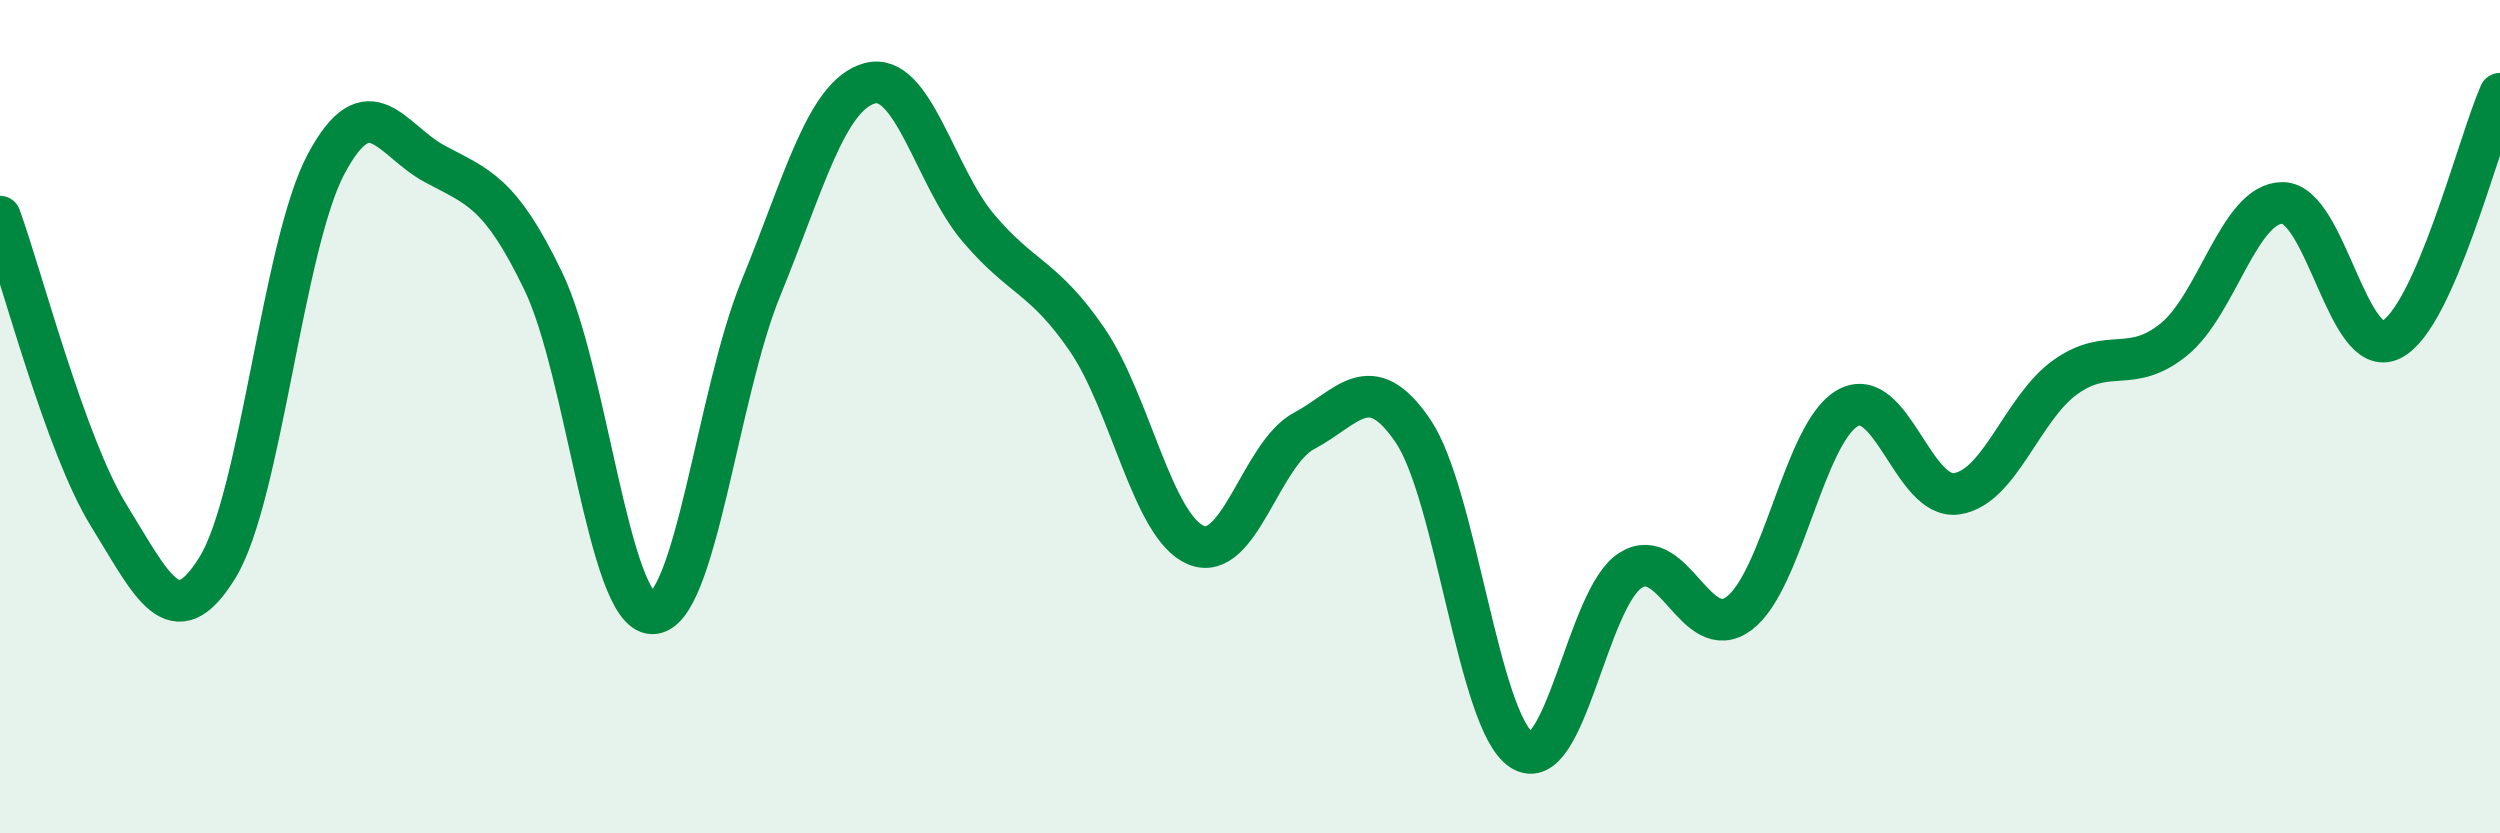
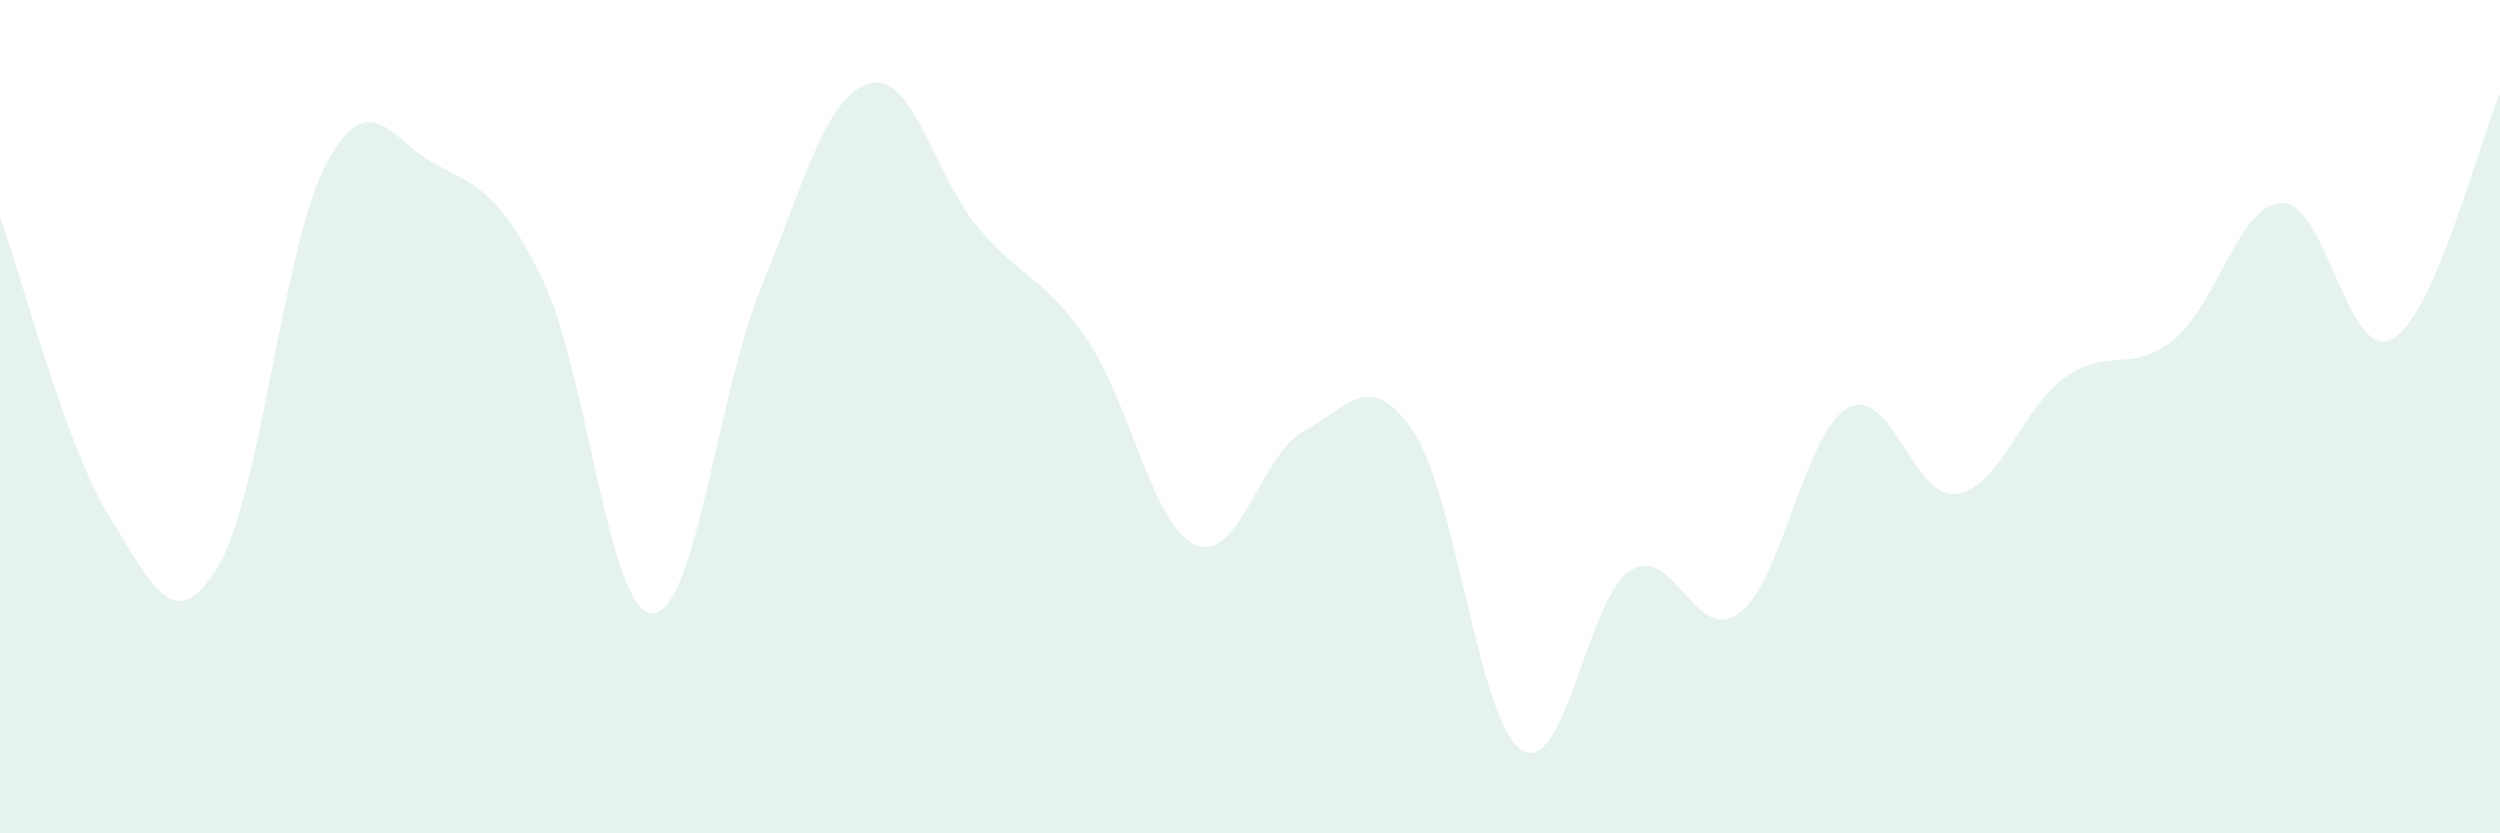
<svg xmlns="http://www.w3.org/2000/svg" width="60" height="20" viewBox="0 0 60 20">
  <path d="M 0,5.2 C 0.52,6.63 1.57,10.69 2.61,12.37 C 3.65,14.05 4.18,15.31 5.22,13.62 C 6.26,11.93 6.79,5.87 7.83,3.93 C 8.87,1.99 9.39,3.37 10.43,3.93 C 11.47,4.49 12,4.59 13.04,6.75 C 14.08,8.91 14.61,14.69 15.65,14.72 C 16.69,14.75 17.22,9.46 18.26,6.92 C 19.3,4.38 19.83,2.29 20.87,2 C 21.91,1.71 22.44,4.24 23.48,5.47 C 24.52,6.7 25.05,6.63 26.09,8.15 C 27.13,9.67 27.66,12.64 28.7,13.08 C 29.74,13.52 30.26,10.89 31.3,10.34 C 32.34,9.79 32.87,8.81 33.91,10.34 C 34.95,11.87 35.48,17.33 36.52,18 C 37.56,18.67 38.09,14.35 39.13,13.69 C 40.17,13.03 40.7,15.5 41.74,14.72 C 42.78,13.94 43.31,10.36 44.35,9.79 C 45.39,9.22 45.92,12 46.96,11.85 C 48,11.7 48.53,9.79 49.57,9.05 C 50.61,8.31 51.13,8.99 52.17,8.15 C 53.21,7.31 53.74,4.87 54.78,4.87 C 55.82,4.87 56.35,8.67 57.39,8.15 C 58.43,7.63 59.48,3.43 60,2.25L60 20L0 20Z" fill="#008740" opacity="0.1" stroke-linecap="round" stroke-linejoin="round" />
-   <path d="M 0,5.2 C 0.52,6.63 1.57,10.69 2.61,12.37 C 3.65,14.05 4.18,15.31 5.22,13.62 C 6.26,11.93 6.79,5.87 7.83,3.93 C 8.87,1.99 9.39,3.37 10.43,3.93 C 11.47,4.49 12,4.59 13.04,6.75 C 14.08,8.91 14.61,14.69 15.65,14.72 C 16.69,14.75 17.22,9.46 18.26,6.92 C 19.3,4.38 19.83,2.29 20.87,2 C 21.91,1.71 22.44,4.24 23.48,5.47 C 24.52,6.7 25.05,6.63 26.09,8.15 C 27.13,9.67 27.66,12.64 28.7,13.08 C 29.74,13.52 30.26,10.89 31.3,10.34 C 32.34,9.79 32.87,8.81 33.91,10.34 C 34.95,11.87 35.48,17.33 36.52,18 C 37.56,18.67 38.09,14.35 39.13,13.69 C 40.17,13.03 40.7,15.5 41.74,14.72 C 42.78,13.94 43.31,10.36 44.35,9.79 C 45.39,9.22 45.92,12 46.96,11.85 C 48,11.7 48.53,9.79 49.57,9.05 C 50.61,8.31 51.13,8.99 52.17,8.15 C 53.21,7.31 53.74,4.87 54.78,4.87 C 55.82,4.87 56.35,8.67 57.39,8.15 C 58.43,7.63 59.48,3.43 60,2.25" stroke="#008740" stroke-width="1" fill="none" stroke-linecap="round" stroke-linejoin="round" />
</svg>